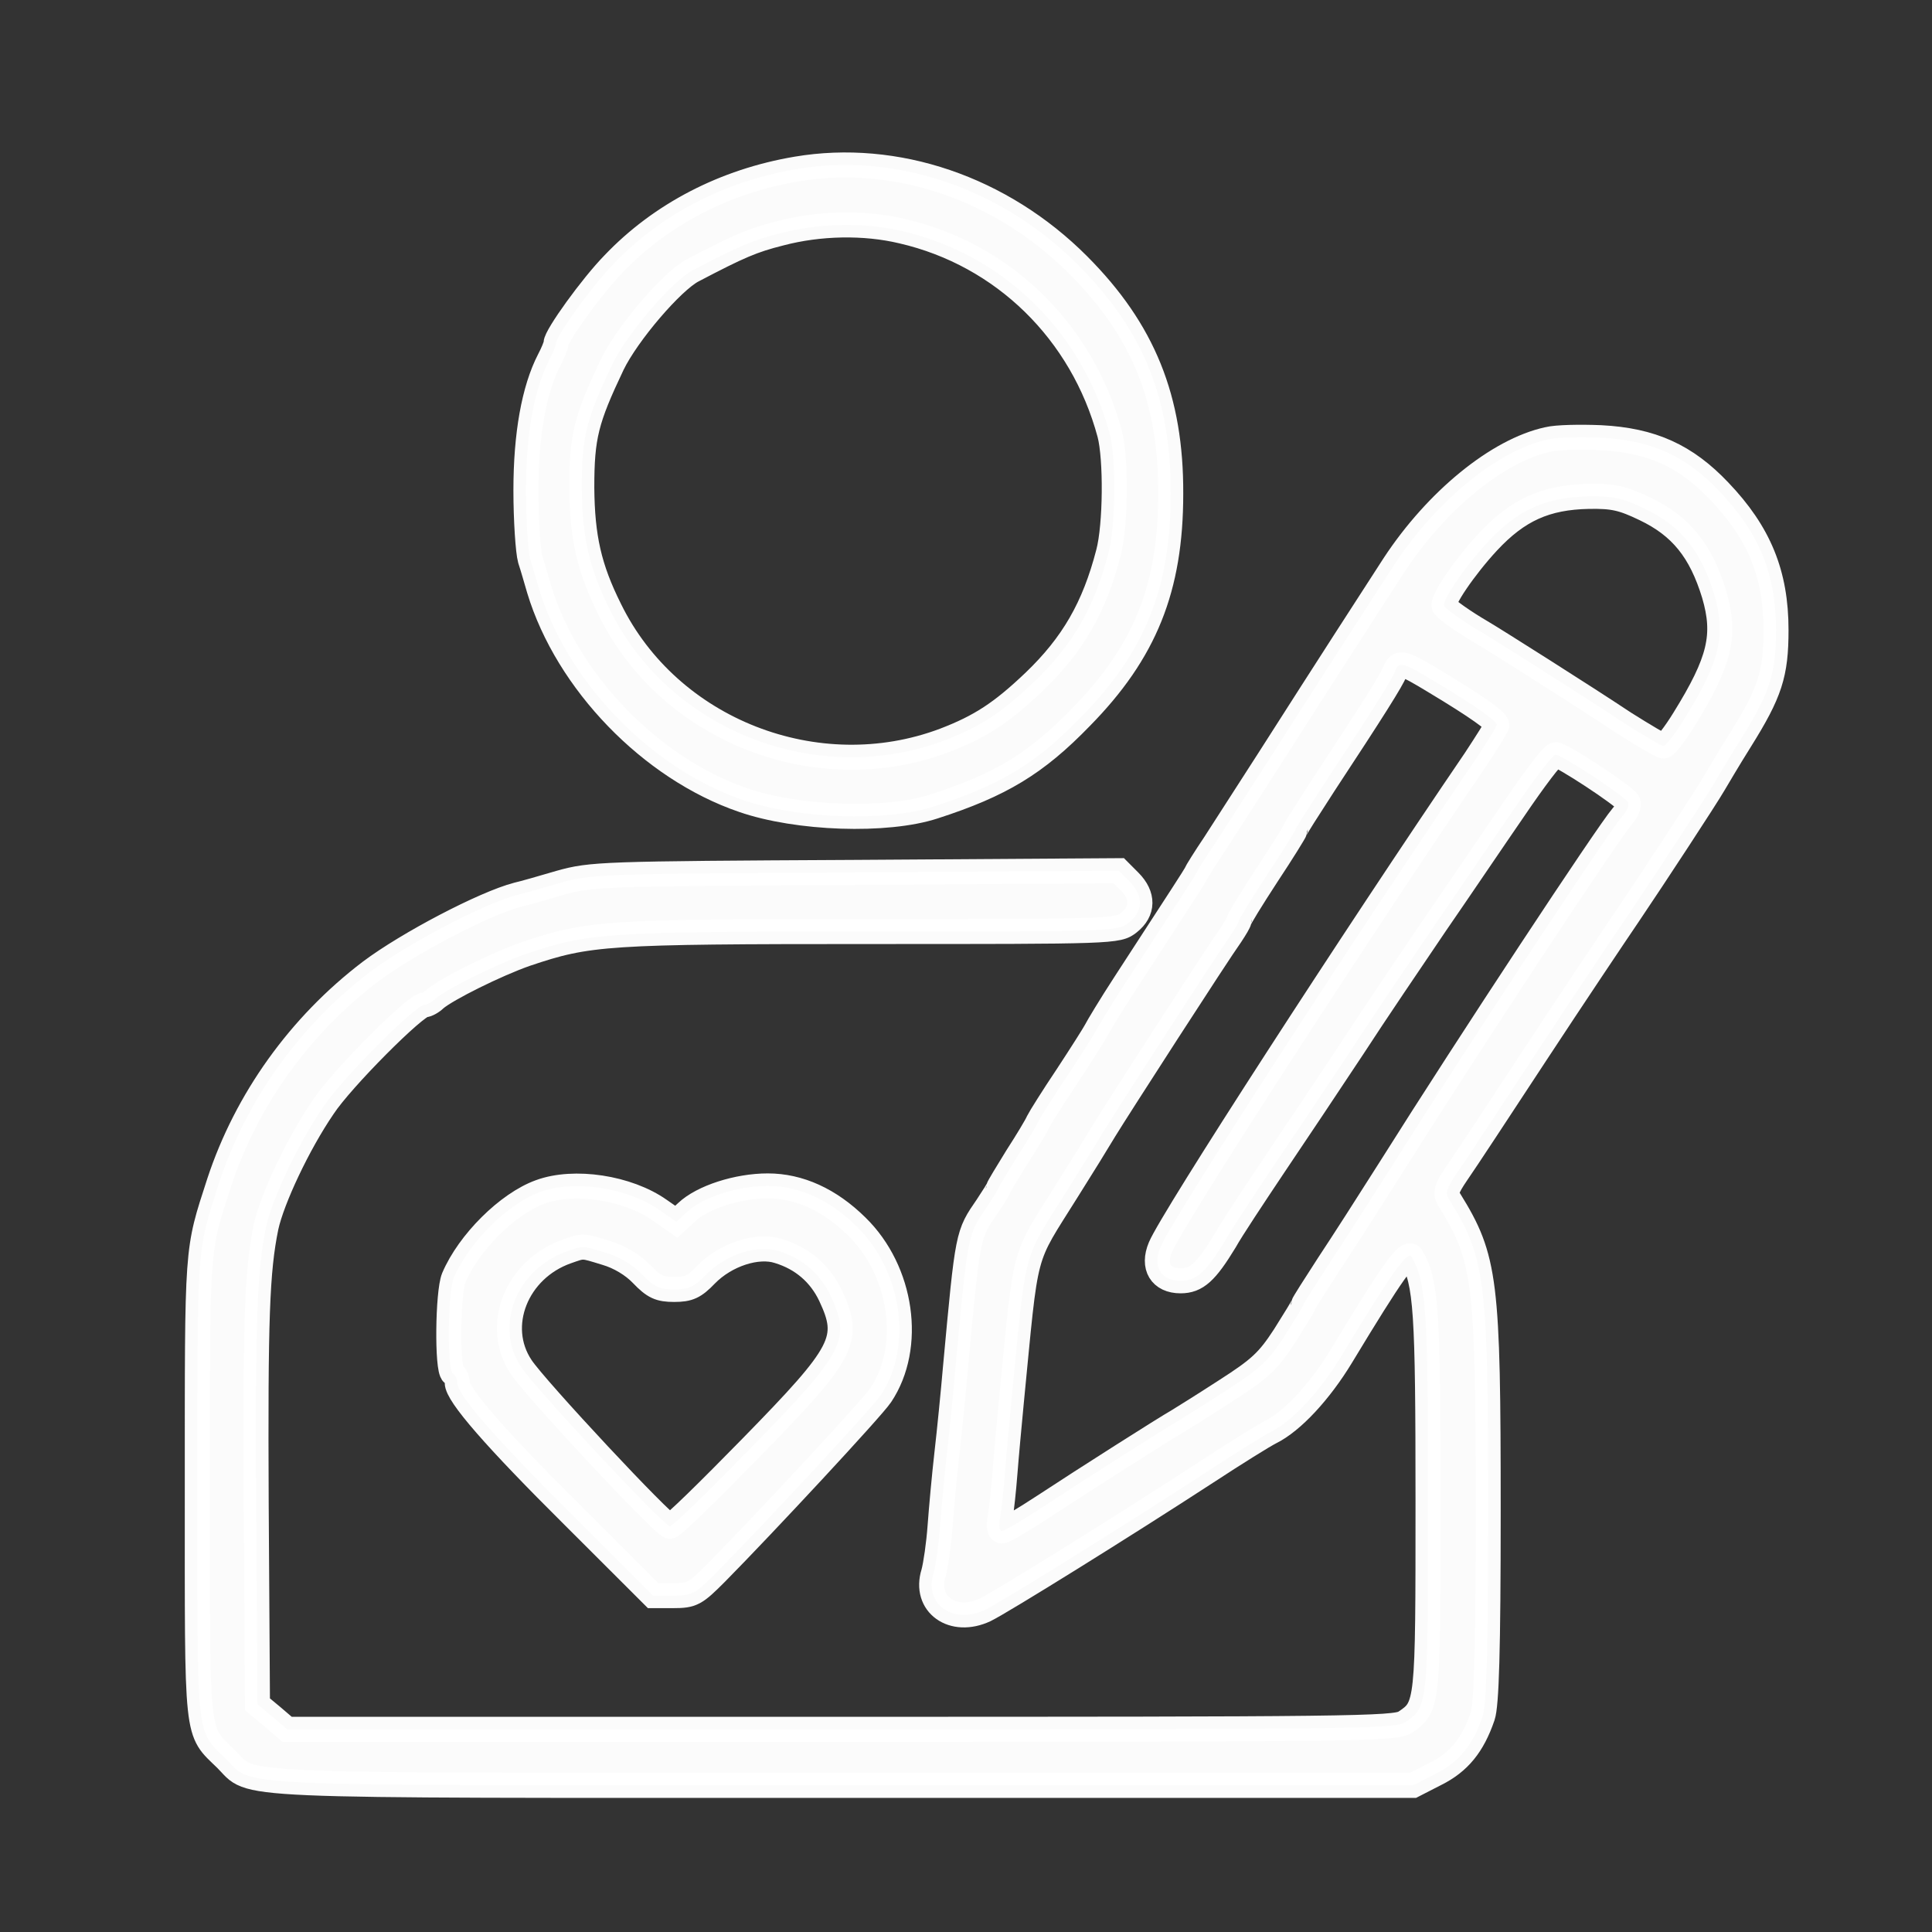
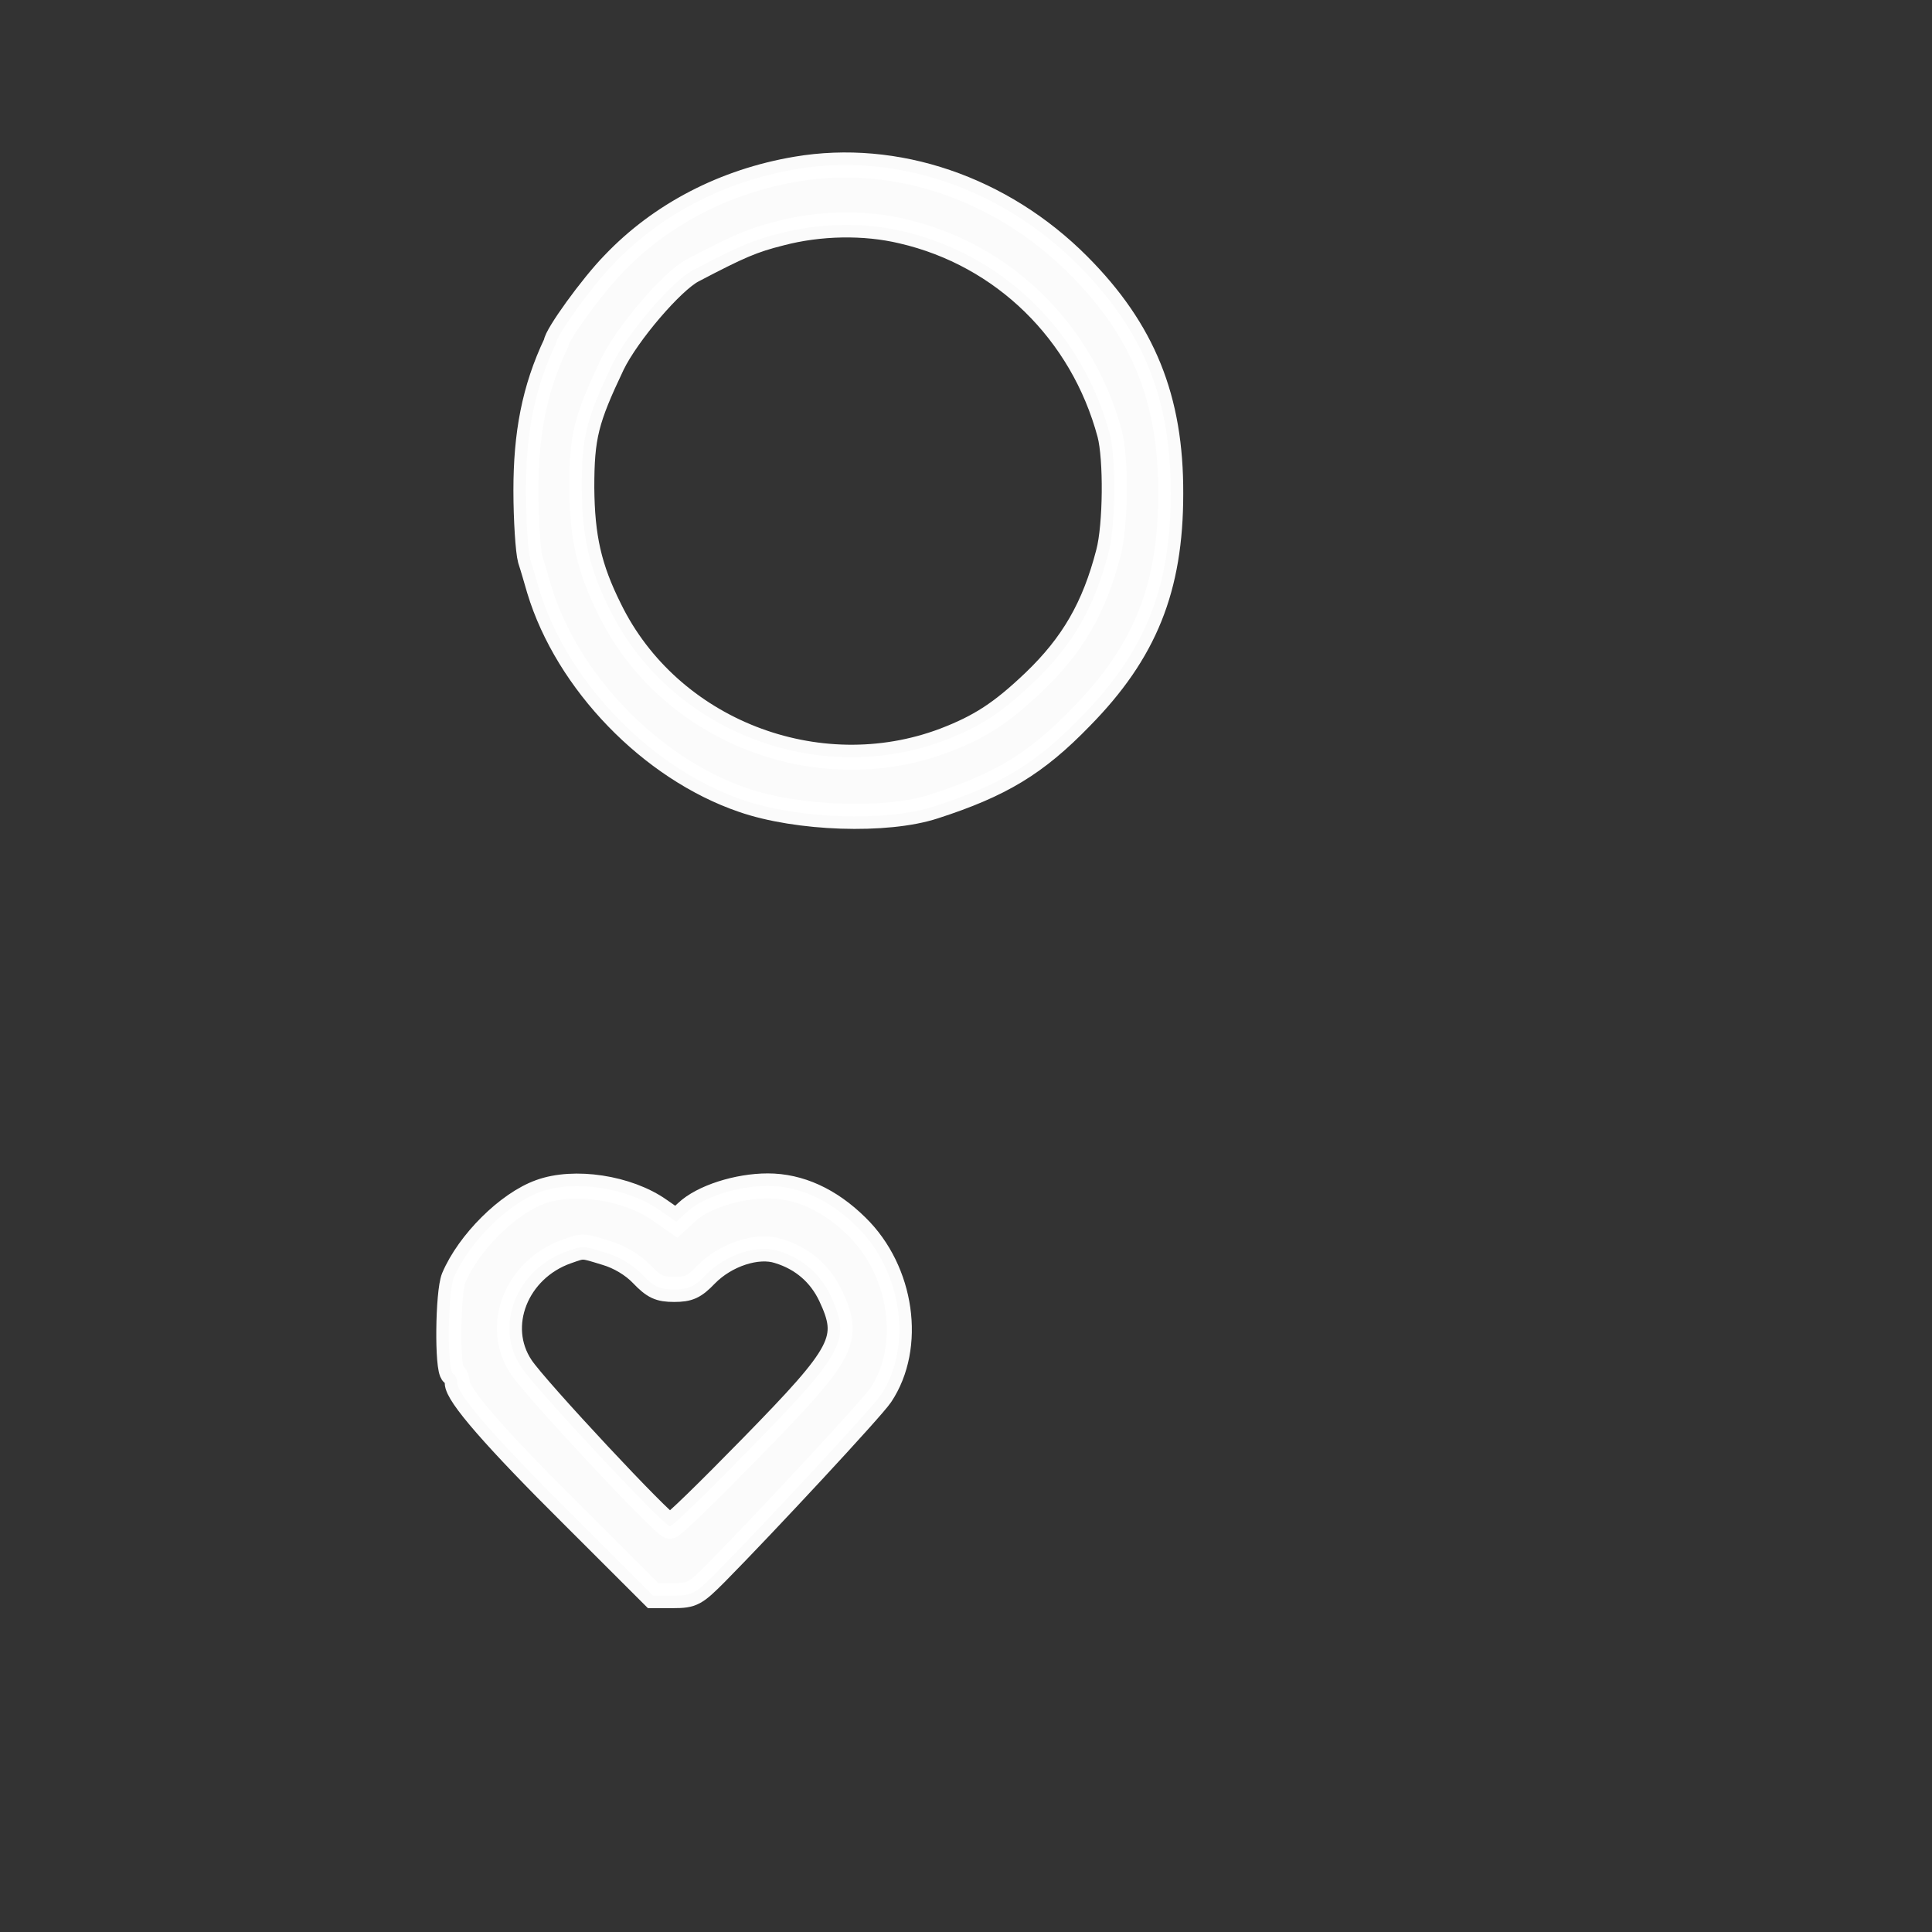
<svg xmlns="http://www.w3.org/2000/svg" width="54" height="54" viewBox="0 0 54 54" fill="none">
  <rect x="0" y="0" width="54" height="54" fill="#333333" stroke="none" />
-   <path d="M22.265 4.725C20.259 5.063 18.47 5.991 17.15 7.377C16.537 8.004 15.541 9.39 15.541 9.595C15.541 9.655 15.457 9.86 15.349 10.065C14.928 10.884 14.7 12.138 14.7 13.705C14.7 14.537 14.76 15.417 14.82 15.634C14.892 15.851 15.001 16.236 15.072 16.477C15.853 19.057 18.194 21.48 20.764 22.36C22.289 22.89 24.786 22.974 26.107 22.54C27.968 21.938 28.952 21.347 30.213 20.045C32.002 18.225 32.722 16.441 32.722 13.802C32.734 11.15 31.954 9.233 30.141 7.413C27.992 5.256 25.038 4.255 22.265 4.725ZM25.218 6.461C28.04 7.112 30.249 9.269 31.017 12.126C31.198 12.813 31.186 14.681 30.981 15.453C30.585 16.984 29.985 18.02 28.904 19.057C27.992 19.925 27.403 20.31 26.395 20.696C22.841 22.034 18.699 20.419 17.042 17.032C16.465 15.875 16.273 15.019 16.261 13.633C16.261 12.198 16.381 11.728 17.114 10.185C17.534 9.318 18.783 7.859 19.359 7.558C20.668 6.871 21.04 6.714 21.808 6.521C22.901 6.232 24.162 6.208 25.218 6.461Z" fill="white" fill-opacity="0.98" stroke="white" stroke-opacity="0.98" stroke-width="0.7" />
-   <path d="M43.264 12.283C41.871 12.584 40.154 13.982 38.966 15.79C38.342 16.754 37.117 18.647 35.472 21.226C34.908 22.106 34.223 23.167 33.959 23.577C33.683 23.987 33.443 24.372 33.419 24.433C33.371 24.529 33.119 24.915 31.45 27.482C31.041 28.109 30.681 28.712 30.633 28.808C30.585 28.904 30.225 29.471 29.829 30.074C29.433 30.664 29.072 31.243 29.024 31.339C28.988 31.436 28.712 31.894 28.424 32.34C28.148 32.786 27.908 33.184 27.908 33.208C27.908 33.232 27.764 33.461 27.596 33.714C27.043 34.521 27.055 34.449 26.707 38.21C26.647 38.909 26.539 39.994 26.467 40.62C26.395 41.247 26.311 42.175 26.275 42.67C26.239 43.164 26.155 43.742 26.095 43.959C25.819 44.839 26.635 45.418 27.535 44.996C28.004 44.767 31.438 42.633 33.731 41.139C34.523 40.62 35.316 40.126 35.508 40.03C36.12 39.728 36.889 38.897 37.489 37.908C38.894 35.582 39.35 34.931 39.458 35.136C39.866 35.847 39.914 36.655 39.914 41.959C39.914 47.696 39.914 47.708 39.266 48.142C38.99 48.323 37.657 48.335 23.489 48.335H8.025L7.616 47.985L7.196 47.636L7.16 41.983C7.136 36.848 7.184 35.522 7.436 34.292C7.604 33.521 8.325 31.978 9.033 30.942C9.537 30.17 11.615 28.085 11.867 28.085C11.927 28.085 12.071 28.012 12.167 27.916C12.491 27.639 13.872 26.952 14.7 26.663C16.453 26.072 16.922 26.036 24.318 26.036C31.137 26.036 31.246 26.036 31.558 25.783C31.954 25.469 31.966 25.035 31.57 24.637L31.27 24.336L23.921 24.384C16.814 24.421 16.525 24.433 15.661 24.674C15.168 24.818 14.628 24.975 14.46 25.011C13.536 25.252 11.398 26.373 10.354 27.157C8.373 28.663 6.884 30.749 6.127 33.051C5.491 35.016 5.515 34.726 5.515 41.585C5.515 48.733 5.467 48.335 6.32 49.166C7.112 49.95 5.959 49.902 23.513 49.902H39.494L40.13 49.576C40.779 49.251 41.163 48.781 41.439 47.973C41.547 47.66 41.595 46.141 41.595 42.236C41.595 35.787 41.523 35.172 40.515 33.545C40.383 33.352 40.419 33.232 40.731 32.774C40.935 32.484 41.931 30.966 42.952 29.411C43.973 27.856 45.137 26.12 45.522 25.553C46.23 24.505 47.683 22.287 47.899 21.913C47.971 21.793 48.295 21.238 48.643 20.684C49.472 19.358 49.64 18.84 49.64 17.61C49.64 16.043 49.172 14.898 48.055 13.729C47.118 12.741 46.17 12.307 44.741 12.234C44.165 12.21 43.504 12.222 43.264 12.283ZM45.978 14.223C46.986 14.705 47.539 15.392 47.911 16.61C48.247 17.755 48.079 18.478 47.07 20.105C46.818 20.515 46.554 20.853 46.494 20.853C46.446 20.853 45.954 20.563 45.401 20.214C44.297 19.479 41.703 17.839 41.391 17.659C40.935 17.393 40.455 17.056 40.371 16.947C40.275 16.815 40.935 15.85 41.583 15.151C42.424 14.247 43.204 13.898 44.405 13.874C45.089 13.862 45.353 13.922 45.978 14.223ZM40.118 19.057C41.283 19.756 41.836 20.154 41.836 20.262C41.836 20.31 41.559 20.744 41.235 21.238C37.861 26.192 32.758 34.075 32.434 34.859C32.206 35.401 32.446 35.799 32.998 35.799C33.443 35.799 33.707 35.558 34.235 34.69C34.415 34.365 35.04 33.425 35.604 32.581C36.18 31.725 37.165 30.254 37.801 29.29C38.426 28.326 39.482 26.771 40.118 25.831C40.767 24.891 41.751 23.432 42.316 22.613C42.88 21.781 43.396 21.094 43.48 21.094C43.648 21.094 45.377 22.227 45.498 22.42C45.546 22.492 45.474 22.673 45.341 22.817C44.945 23.275 41.079 29.134 38.858 32.665C38.294 33.557 37.513 34.775 37.129 35.353C36.745 35.944 36.432 36.438 36.432 36.462C36.432 36.498 36.192 36.884 35.904 37.342C35.448 38.041 35.22 38.258 34.259 38.873C33.647 39.27 33.047 39.644 32.926 39.717C32.566 39.921 30.309 41.356 29.192 42.091C28.604 42.477 28.076 42.79 28.004 42.79C27.932 42.79 27.908 42.645 27.956 42.404C27.992 42.2 28.052 41.645 28.088 41.175C28.124 40.705 28.208 39.801 28.268 39.174C28.7 34.763 28.556 35.305 29.829 33.268C30.225 32.641 30.693 31.882 30.873 31.58C31.233 30.99 34.031 26.65 34.403 26.132C34.523 25.951 34.631 25.77 34.631 25.734C34.631 25.686 34.98 25.12 35.412 24.457C35.844 23.806 36.192 23.239 36.192 23.215C36.192 23.179 36.565 22.6 37.009 21.913C38.365 19.852 38.906 18.996 38.99 18.767C39.098 18.478 39.206 18.502 40.118 19.057Z" fill="white" fill-opacity="0.98" stroke="white" stroke-opacity="0.98" stroke-width="0.7" />
+   <path d="M22.265 4.725C20.259 5.063 18.47 5.991 17.15 7.377C16.537 8.004 15.541 9.39 15.541 9.595C14.928 10.884 14.7 12.138 14.7 13.705C14.7 14.537 14.76 15.417 14.82 15.634C14.892 15.851 15.001 16.236 15.072 16.477C15.853 19.057 18.194 21.48 20.764 22.36C22.289 22.89 24.786 22.974 26.107 22.54C27.968 21.938 28.952 21.347 30.213 20.045C32.002 18.225 32.722 16.441 32.722 13.802C32.734 11.15 31.954 9.233 30.141 7.413C27.992 5.256 25.038 4.255 22.265 4.725ZM25.218 6.461C28.04 7.112 30.249 9.269 31.017 12.126C31.198 12.813 31.186 14.681 30.981 15.453C30.585 16.984 29.985 18.02 28.904 19.057C27.992 19.925 27.403 20.31 26.395 20.696C22.841 22.034 18.699 20.419 17.042 17.032C16.465 15.875 16.273 15.019 16.261 13.633C16.261 12.198 16.381 11.728 17.114 10.185C17.534 9.318 18.783 7.859 19.359 7.558C20.668 6.871 21.04 6.714 21.808 6.521C22.901 6.232 24.162 6.208 25.218 6.461Z" fill="white" fill-opacity="0.98" stroke="white" stroke-opacity="0.98" stroke-width="0.7" />
  <path d="M15.097 33.316C14.196 33.641 13.103 34.726 12.683 35.715C12.515 36.124 12.491 38.282 12.659 38.391C12.731 38.427 12.779 38.547 12.779 38.644C12.779 38.981 13.824 40.187 16.045 42.392L18.254 44.598H18.819C19.347 44.598 19.431 44.55 20.019 43.959C21.34 42.621 24.39 39.343 24.618 38.993C25.518 37.643 25.218 35.522 23.945 34.28C23.189 33.533 22.337 33.147 21.46 33.147C20.62 33.147 19.635 33.461 19.191 33.883L18.903 34.148L18.434 33.822C17.546 33.196 16.045 32.966 15.097 33.316ZM16.933 35.016C17.306 35.124 17.69 35.353 17.942 35.618C18.278 35.968 18.434 36.04 18.843 36.04C19.251 36.04 19.407 35.968 19.731 35.63C20.283 35.064 21.172 34.775 21.76 34.967C22.433 35.172 22.925 35.606 23.213 36.209C23.789 37.438 23.609 37.788 21.016 40.44C19.815 41.669 18.795 42.67 18.723 42.657C18.542 42.645 14.964 38.812 14.568 38.21C13.8 37.065 14.436 35.474 15.841 34.979C16.321 34.811 16.261 34.811 16.933 35.016Z" fill="white" fill-opacity="0.98" stroke="white" stroke-opacity="0.98" stroke-width="0.7" />
</svg>